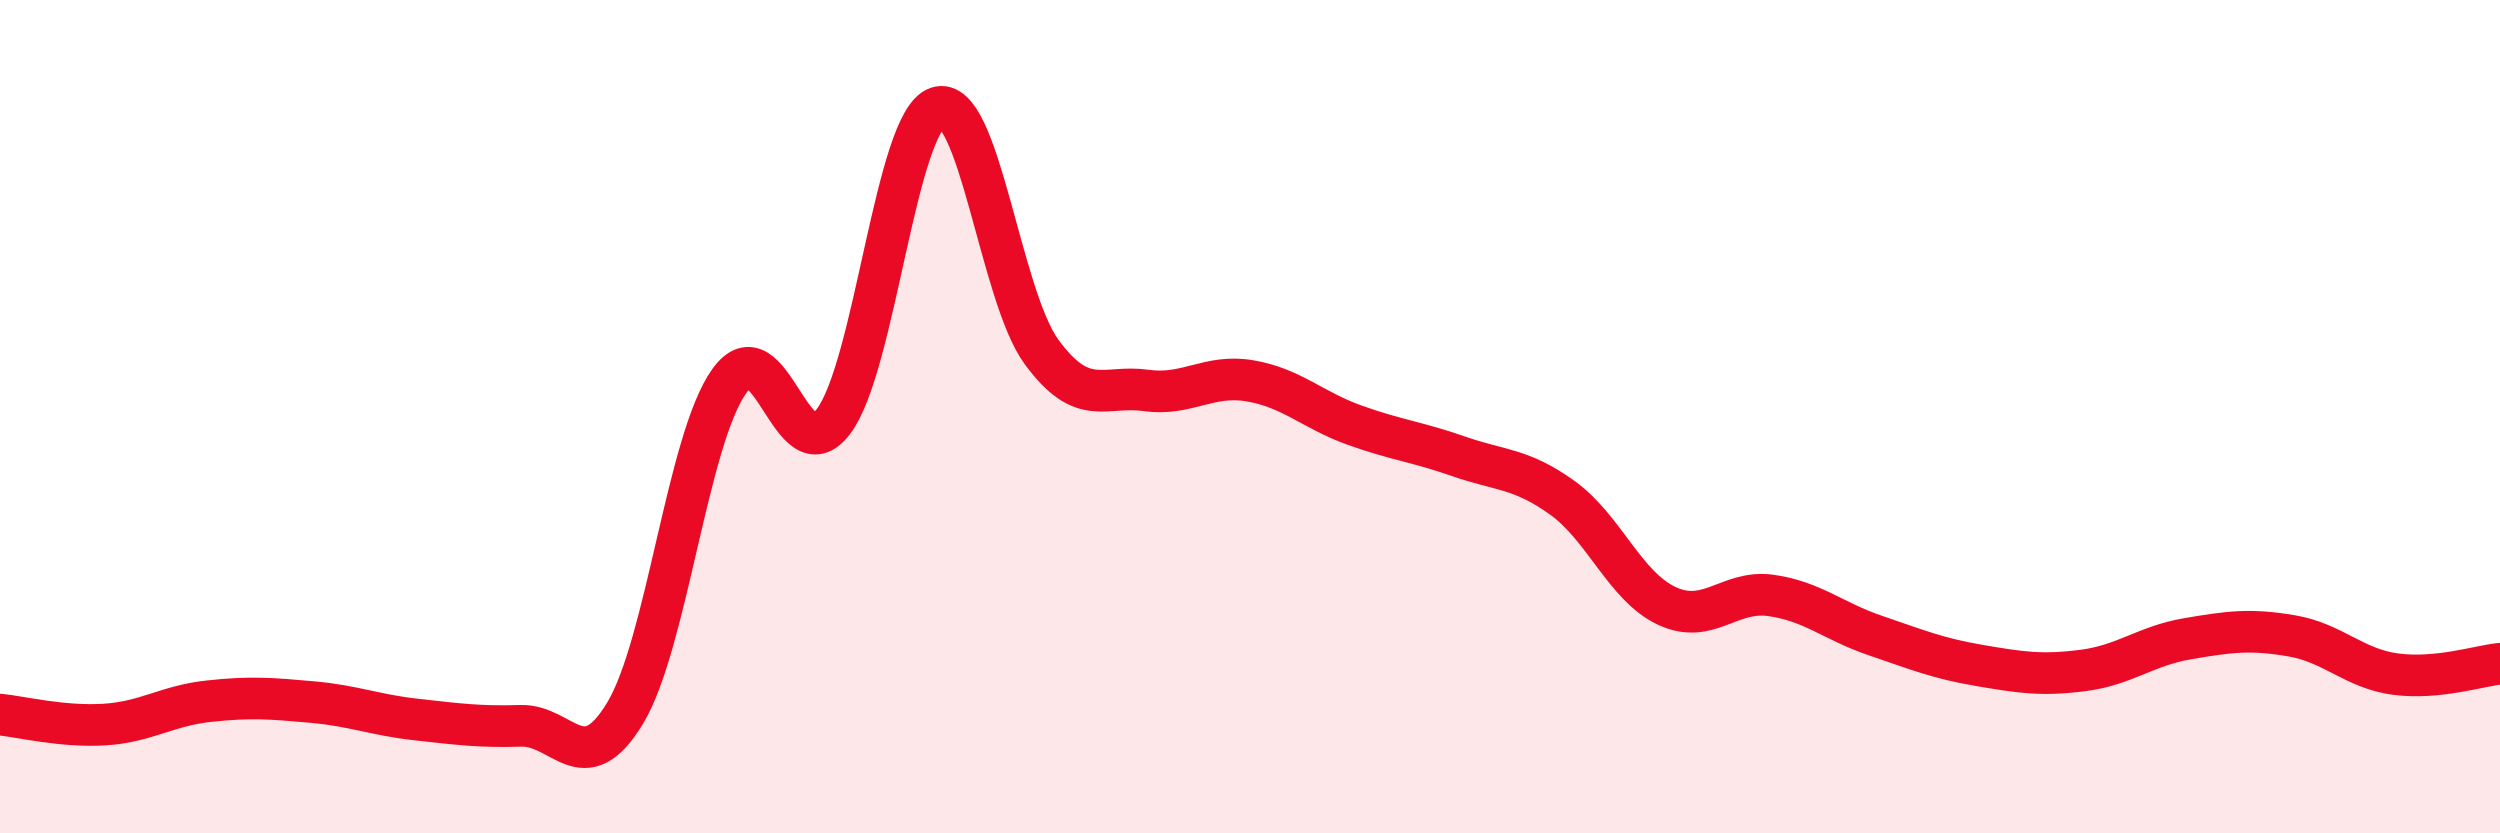
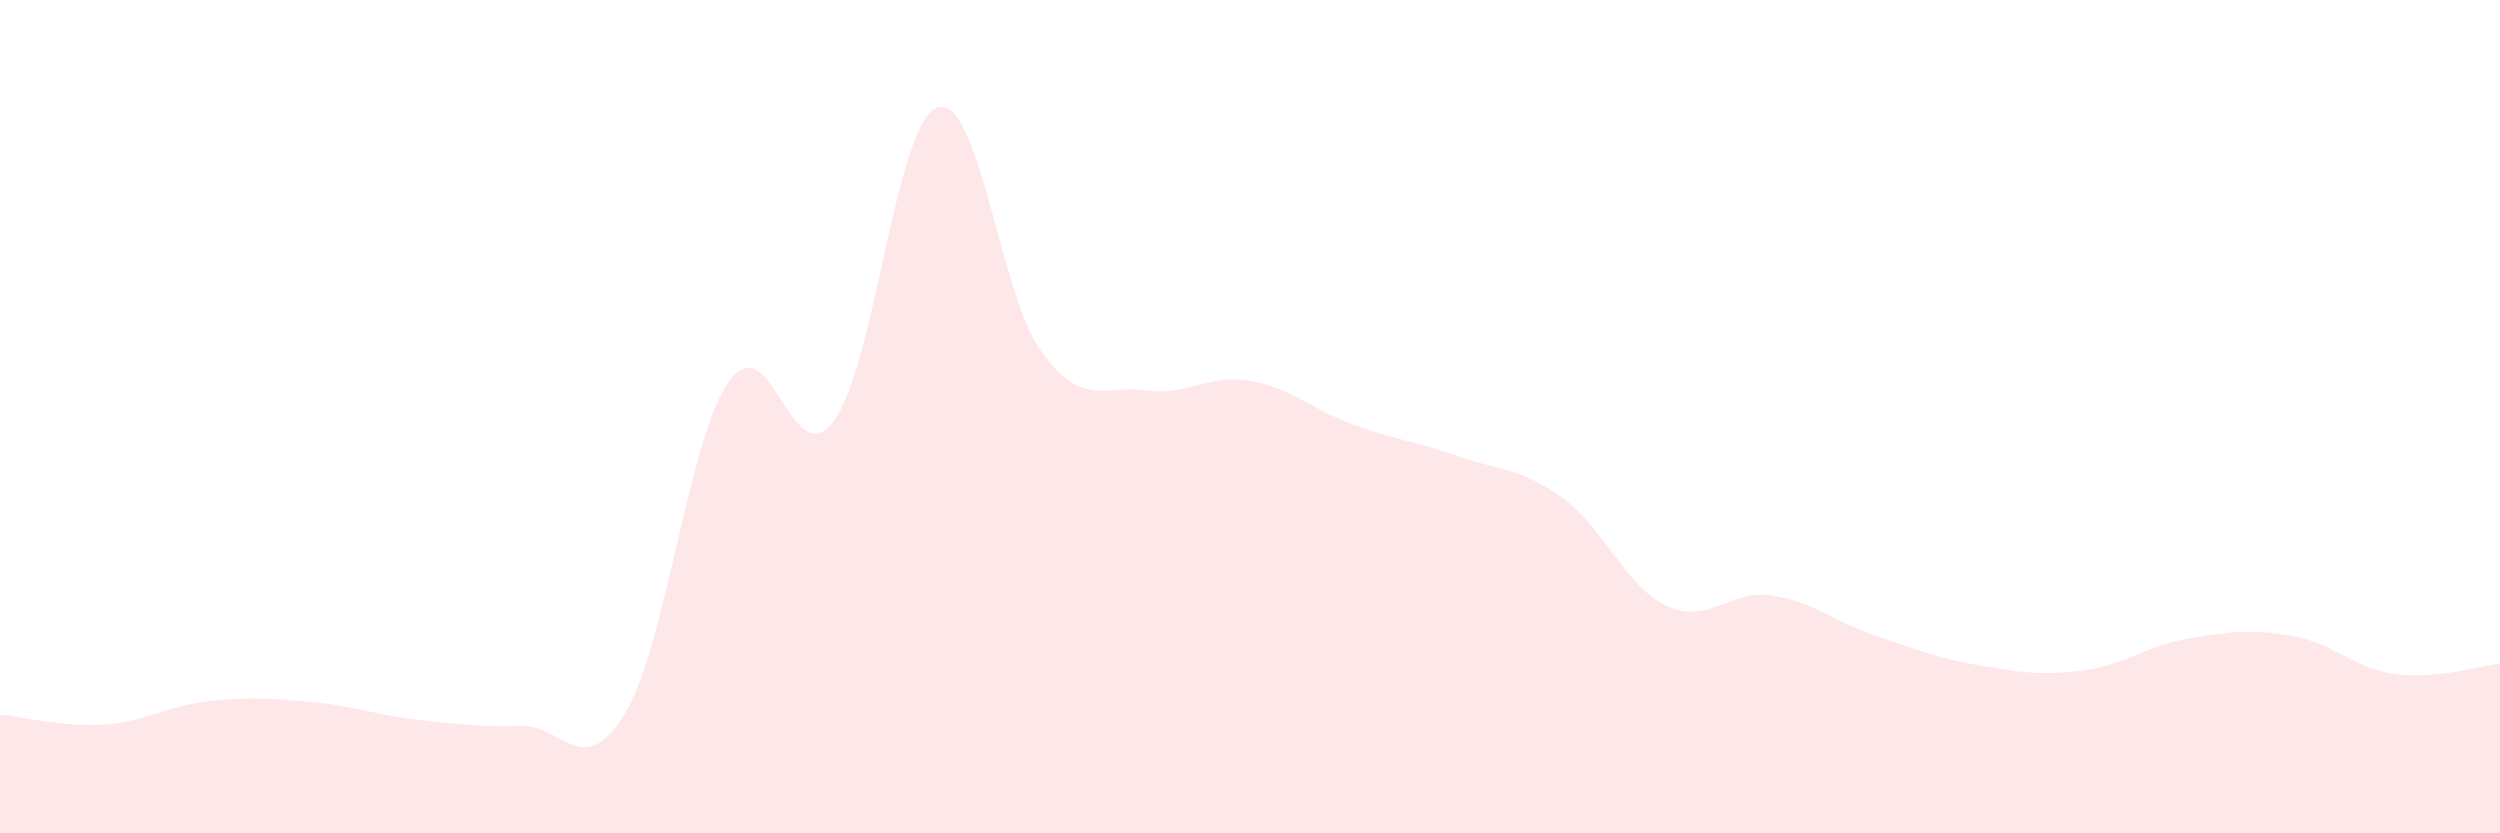
<svg xmlns="http://www.w3.org/2000/svg" width="60" height="20" viewBox="0 0 60 20">
  <path d="M 0,17.15 C 0.5,17.2 1.5,17.45 2.5,17.39 C 3.5,17.33 4,16.94 5,16.83 C 6,16.72 6.5,16.76 7.5,16.85 C 8.5,16.94 9,17.16 10,17.27 C 11,17.38 11.5,17.45 12.5,17.42 C 13.5,17.39 14,18.77 15,17.12 C 16,15.47 16.5,10.55 17.5,9.15 C 18.5,7.75 19,11.43 20,10.12 C 21,8.81 21.5,2.91 22.5,2.58 C 23.5,2.25 24,7.09 25,8.45 C 26,9.81 26.5,9.23 27.5,9.37 C 28.5,9.51 29,8.97 30,9.14 C 31,9.31 31.5,9.84 32.5,10.2 C 33.5,10.56 34,10.6 35,10.95 C 36,11.3 36.5,11.23 37.5,11.95 C 38.5,12.67 39,14.07 40,14.54 C 41,15.01 41.5,14.15 42.5,14.29 C 43.5,14.43 44,14.91 45,15.25 C 46,15.59 46.5,15.8 47.5,15.97 C 48.5,16.14 49,16.22 50,16.09 C 51,15.96 51.5,15.5 52.5,15.33 C 53.5,15.16 54,15.09 55,15.26 C 56,15.43 56.5,16.05 57.5,16.18 C 58.5,16.31 59.5,15.98 60,15.93L60 20L0 20Z" fill="#EB0A25" opacity="0.1" stroke-linecap="round" stroke-linejoin="round" />
-   <path d="M 0,17.15 C 0.5,17.2 1.5,17.45 2.5,17.39 C 3.5,17.33 4,16.94 5,16.83 C 6,16.72 6.5,16.76 7.5,16.85 C 8.5,16.94 9,17.16 10,17.27 C 11,17.38 11.5,17.45 12.5,17.42 C 13.5,17.39 14,18.77 15,17.12 C 16,15.47 16.5,10.55 17.5,9.15 C 18.5,7.75 19,11.43 20,10.12 C 21,8.81 21.5,2.91 22.5,2.58 C 23.5,2.25 24,7.09 25,8.45 C 26,9.81 26.5,9.23 27.5,9.37 C 28.5,9.51 29,8.97 30,9.14 C 31,9.31 31.5,9.84 32.5,10.2 C 33.5,10.56 34,10.6 35,10.95 C 36,11.3 36.5,11.23 37.5,11.95 C 38.5,12.67 39,14.07 40,14.54 C 41,15.01 41.5,14.15 42.5,14.29 C 43.5,14.43 44,14.91 45,15.25 C 46,15.59 46.5,15.8 47.5,15.97 C 48.5,16.14 49,16.22 50,16.09 C 51,15.96 51.5,15.5 52.5,15.33 C 53.5,15.16 54,15.09 55,15.26 C 56,15.43 56.5,16.05 57.5,16.18 C 58.5,16.31 59.5,15.98 60,15.93" stroke="#EB0A25" stroke-width="1" fill="none" stroke-linecap="round" stroke-linejoin="round" />
</svg>